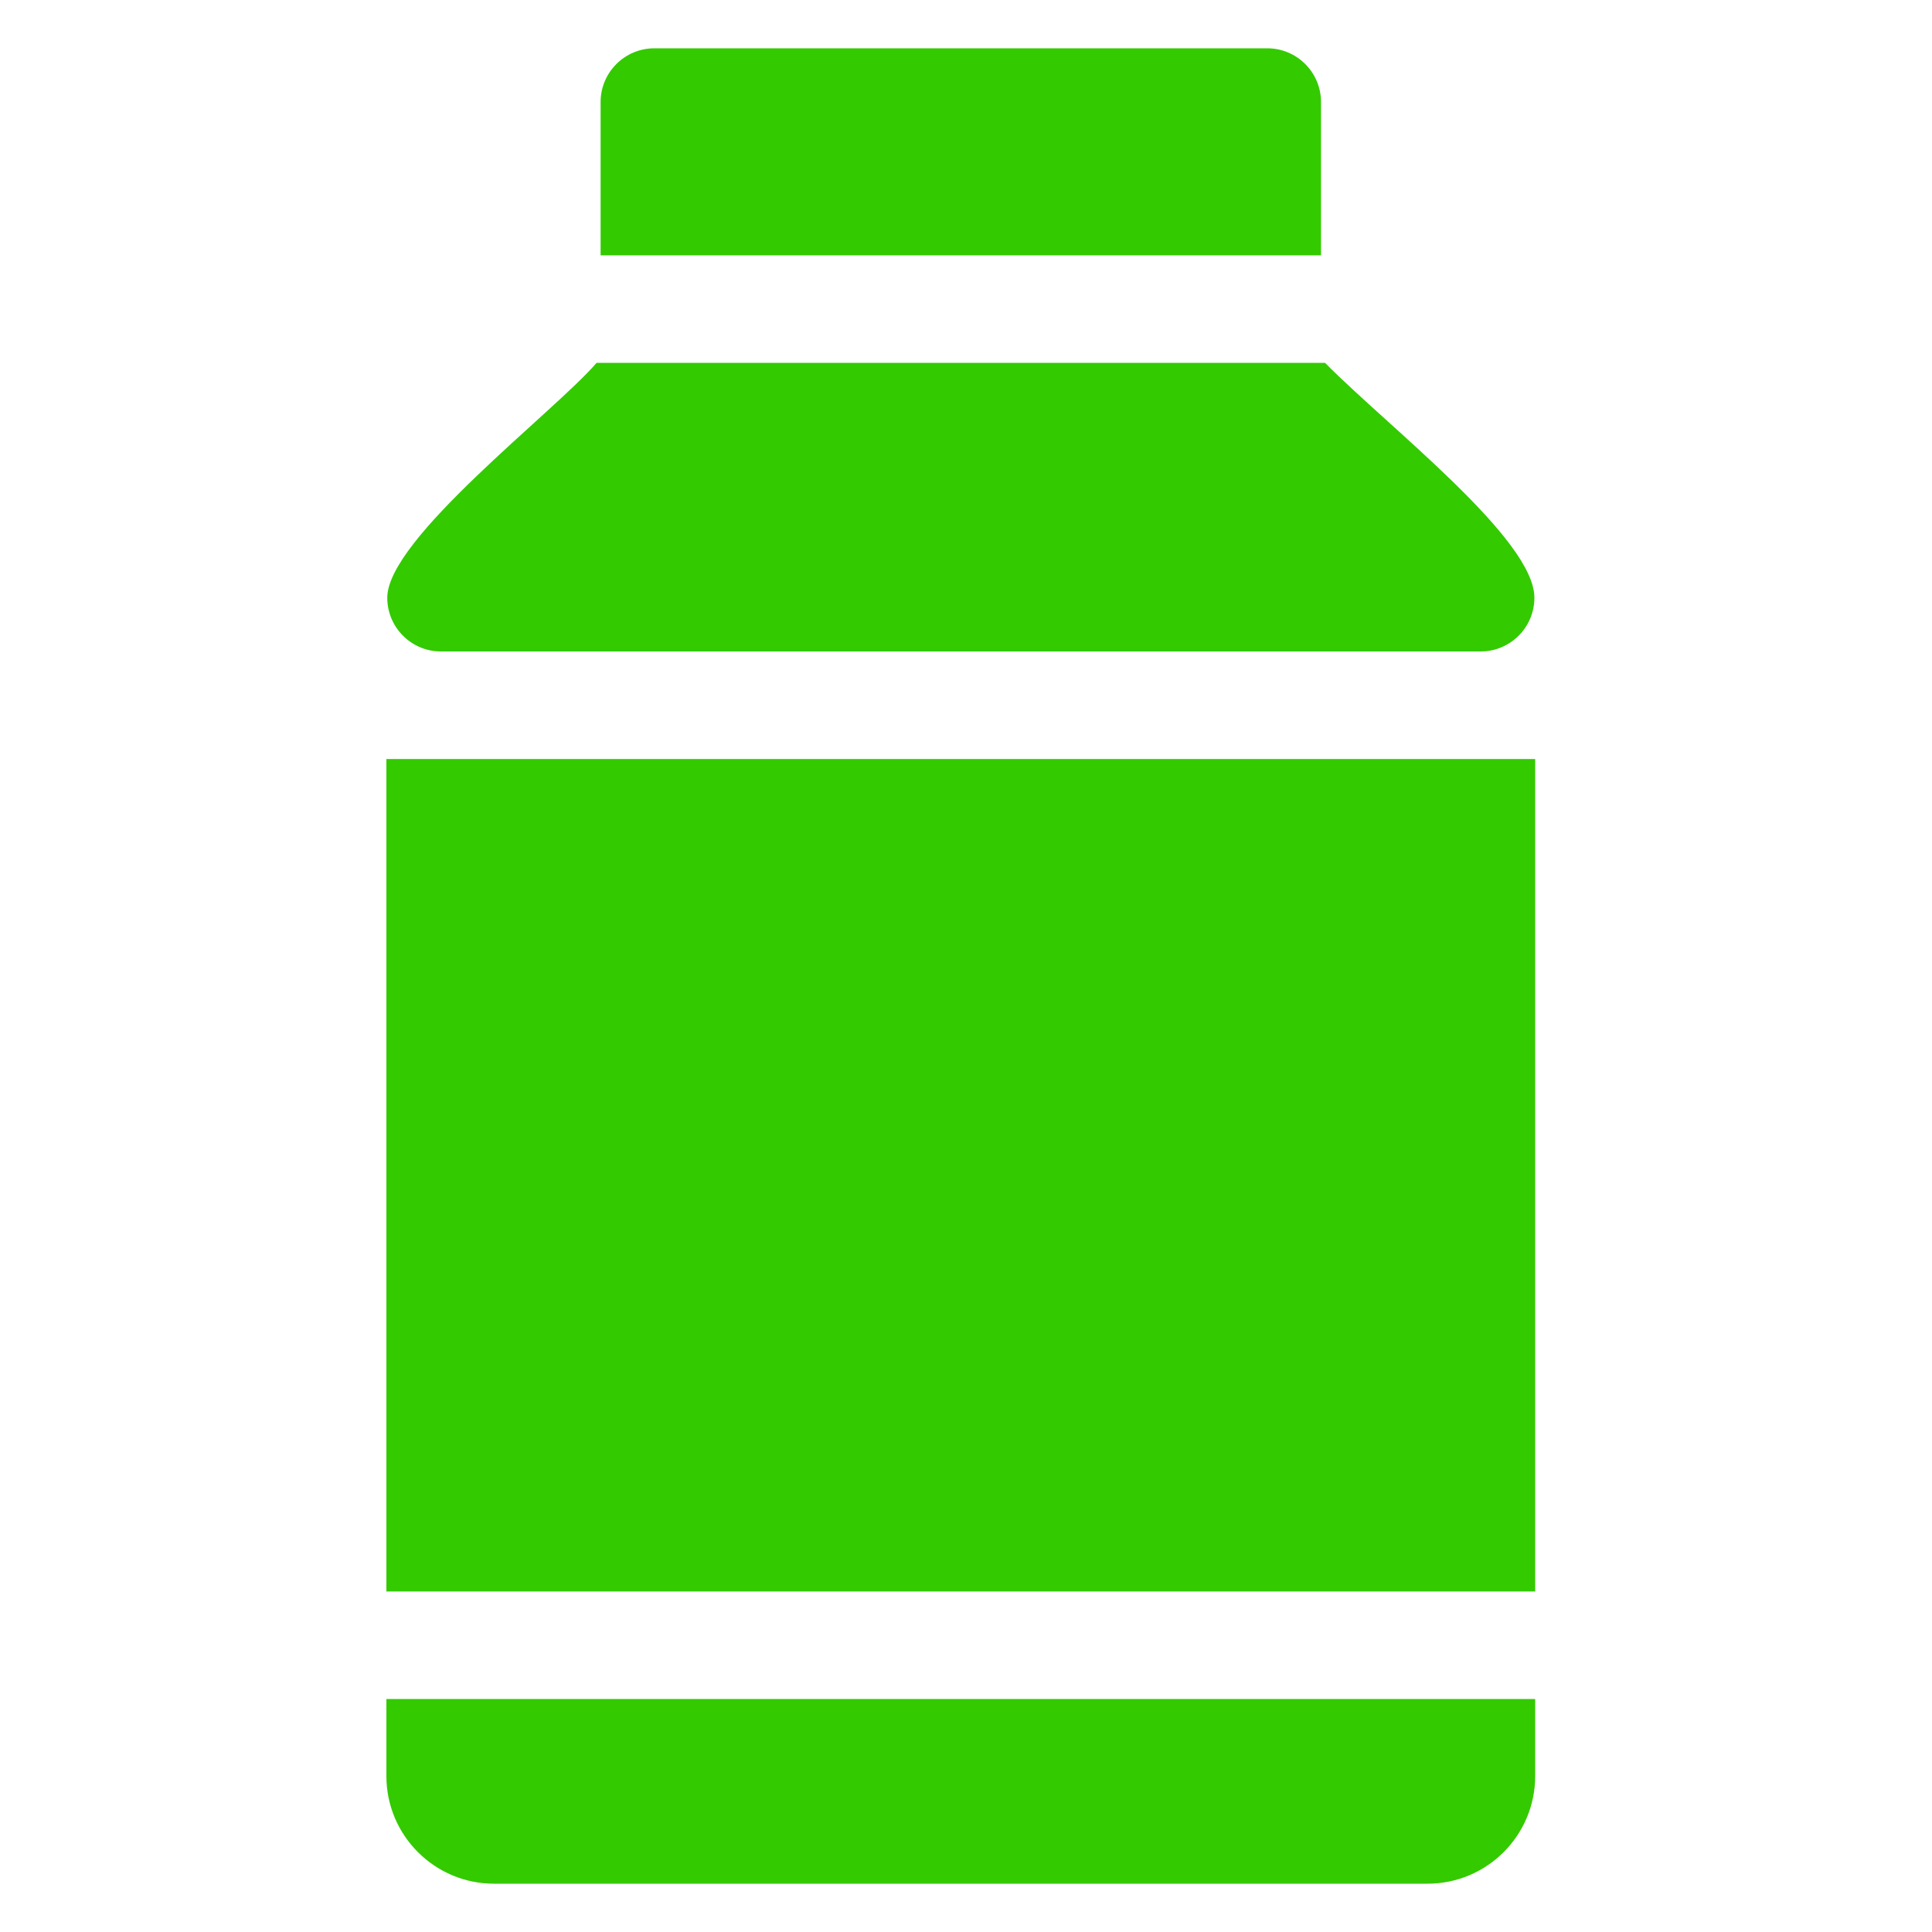
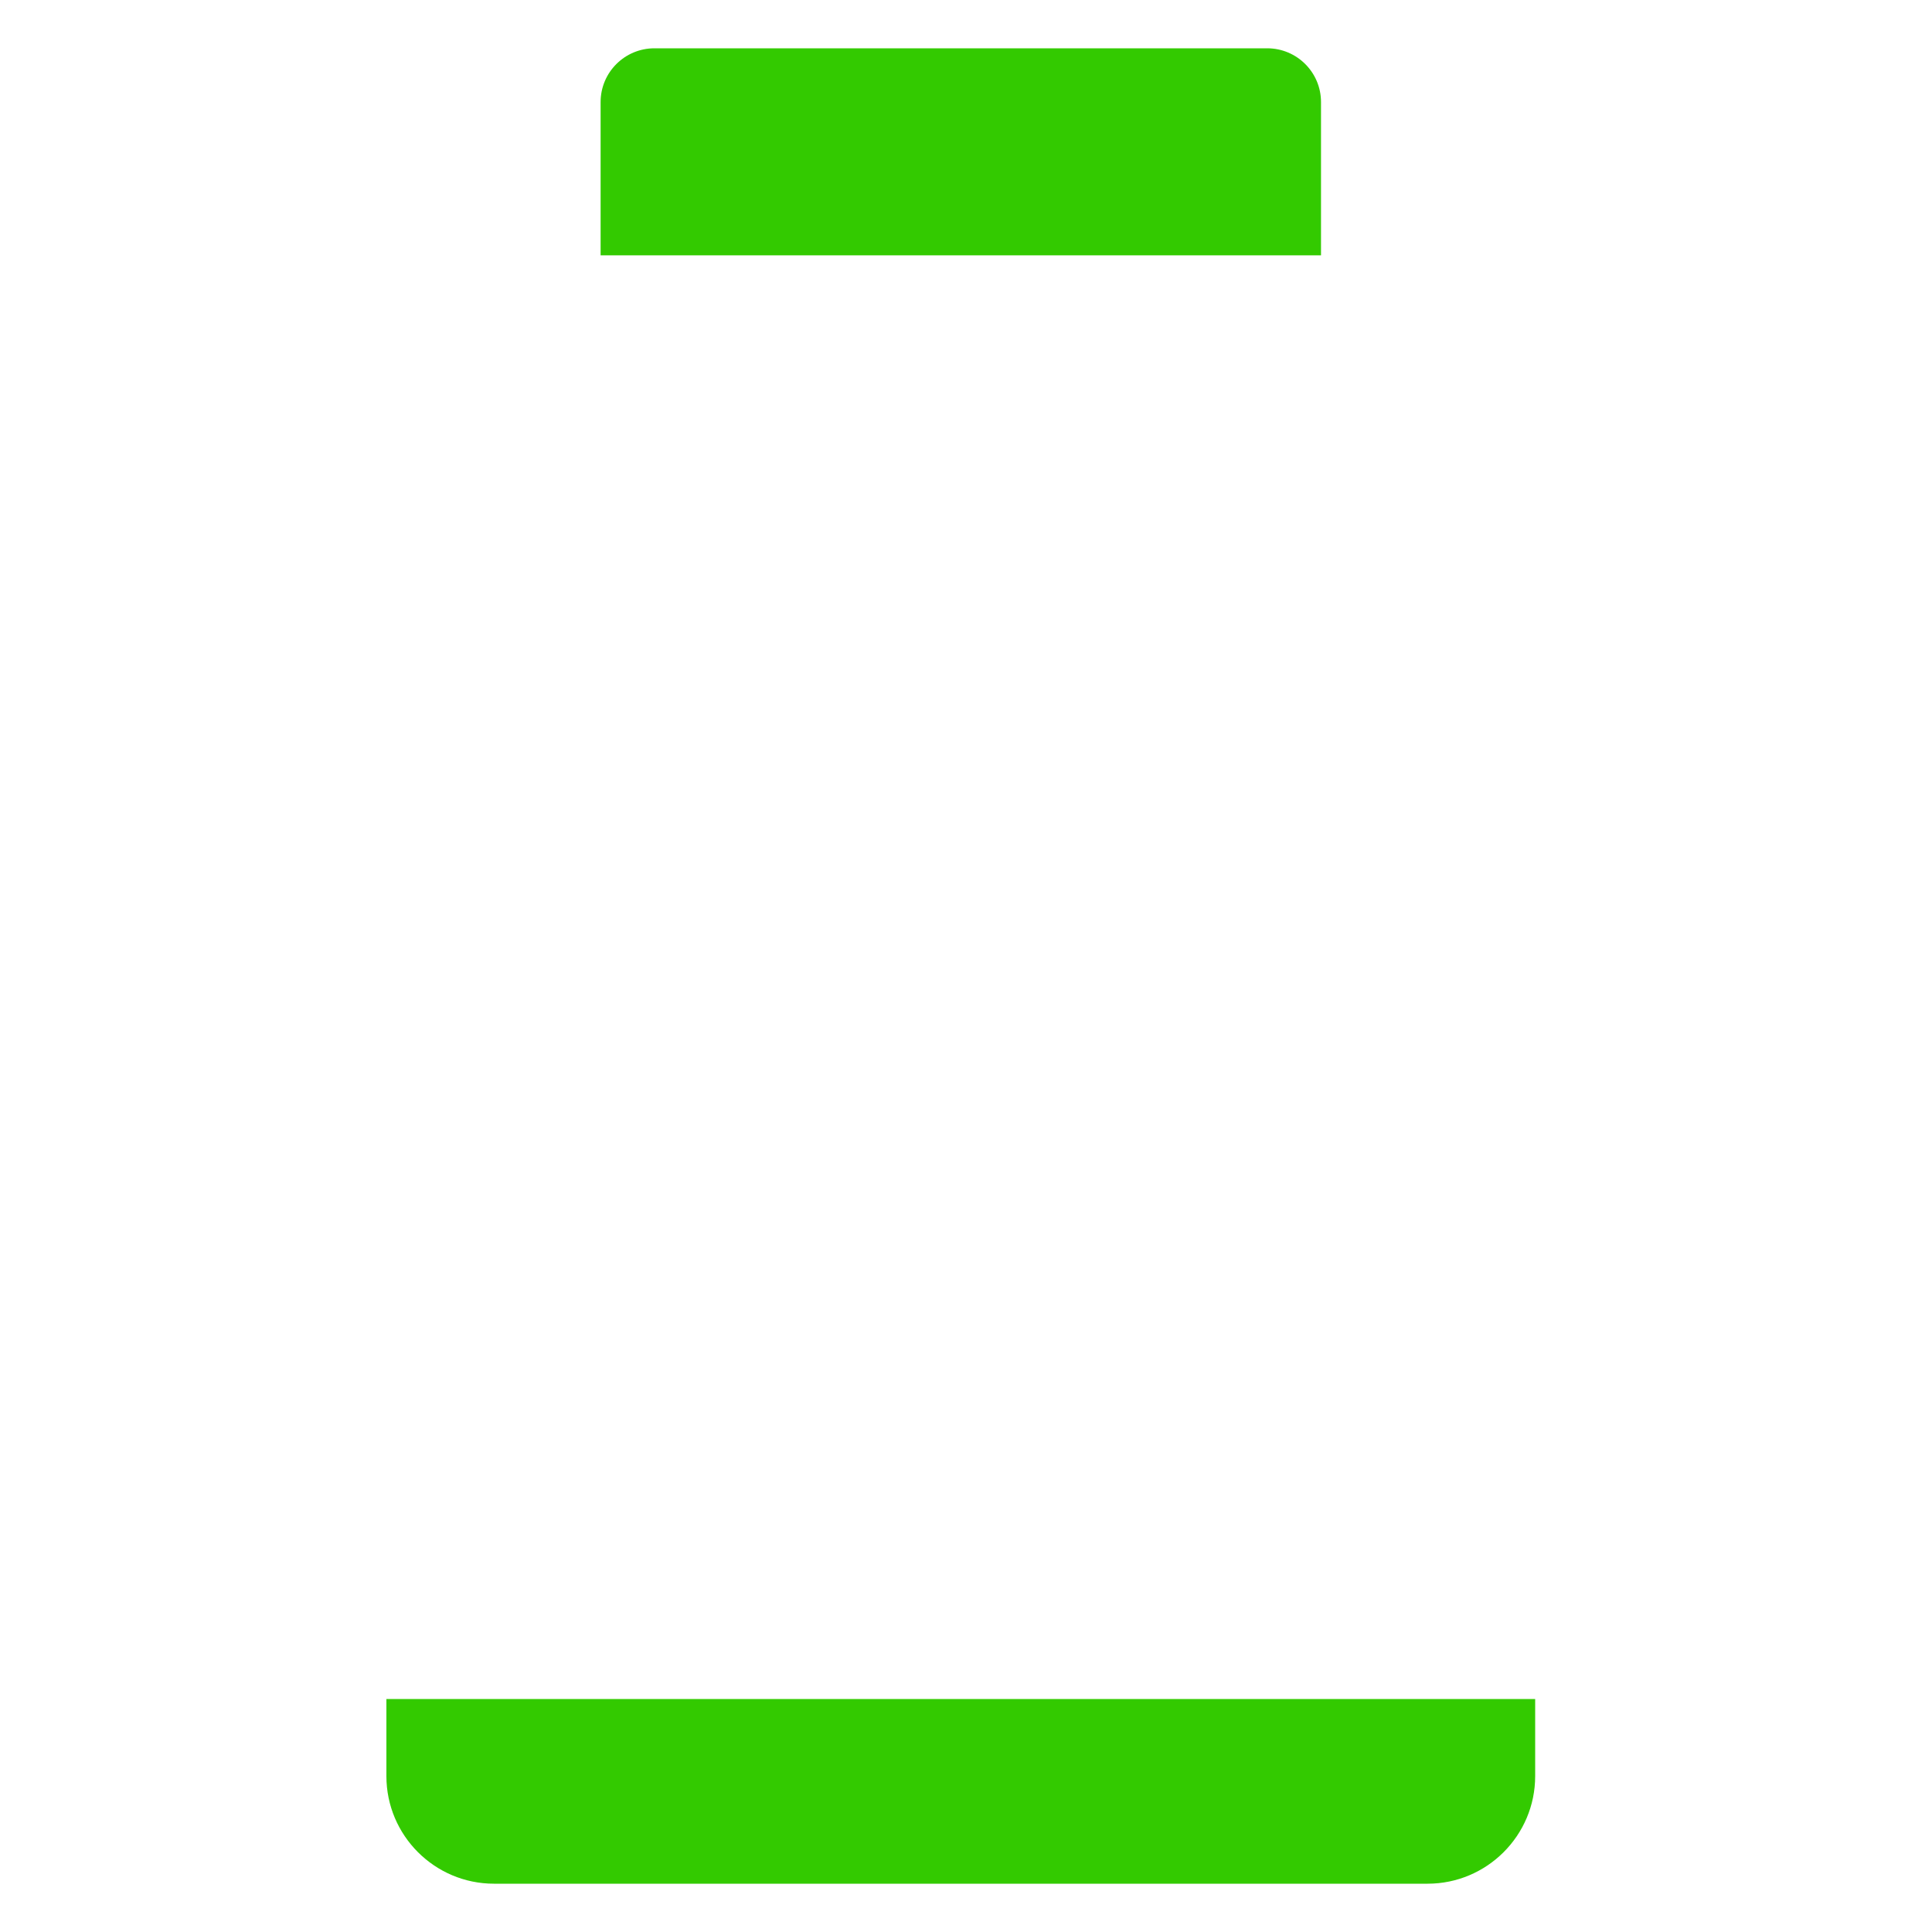
<svg xmlns="http://www.w3.org/2000/svg" width="40" height="40" viewBox="0 0 40 40" fill="none">
-   <path d="M8 35.177V36.773C8 38.001 8.999 39 10.227 39H29.557C30.785 39 31.784 38.001 31.784 36.773V35.177H8Z" fill="#33CA00" />
-   <path d="M8 15.715V32.95H31.784V15.715H8Z" fill="#33CA00" />
+   <path d="M8 35.177V36.773C8 38.001 8.999 39 10.227 39H29.557C30.785 39 31.784 38.001 31.784 36.773V35.177H8" fill="#33CA00" />
  <path d="M27.35 5.286C27.35 3.541 27.35 3.304 27.35 2.113C27.35 1.498 26.851 1 26.236 1H13.549C12.934 1 12.435 1.498 12.435 2.113C12.435 3.171 12.435 4.229 12.435 5.286H27.35Z" fill="#33CA00" />
-   <path d="M27.434 7.513H12.351C11.479 8.528 8.018 11.153 8.018 12.375C8.018 12.99 8.516 13.488 9.131 13.488H30.654C31.269 13.488 31.768 12.99 31.768 12.375C31.768 11.159 28.757 8.852 27.434 7.513Z" fill="#33CA00" />
</svg>